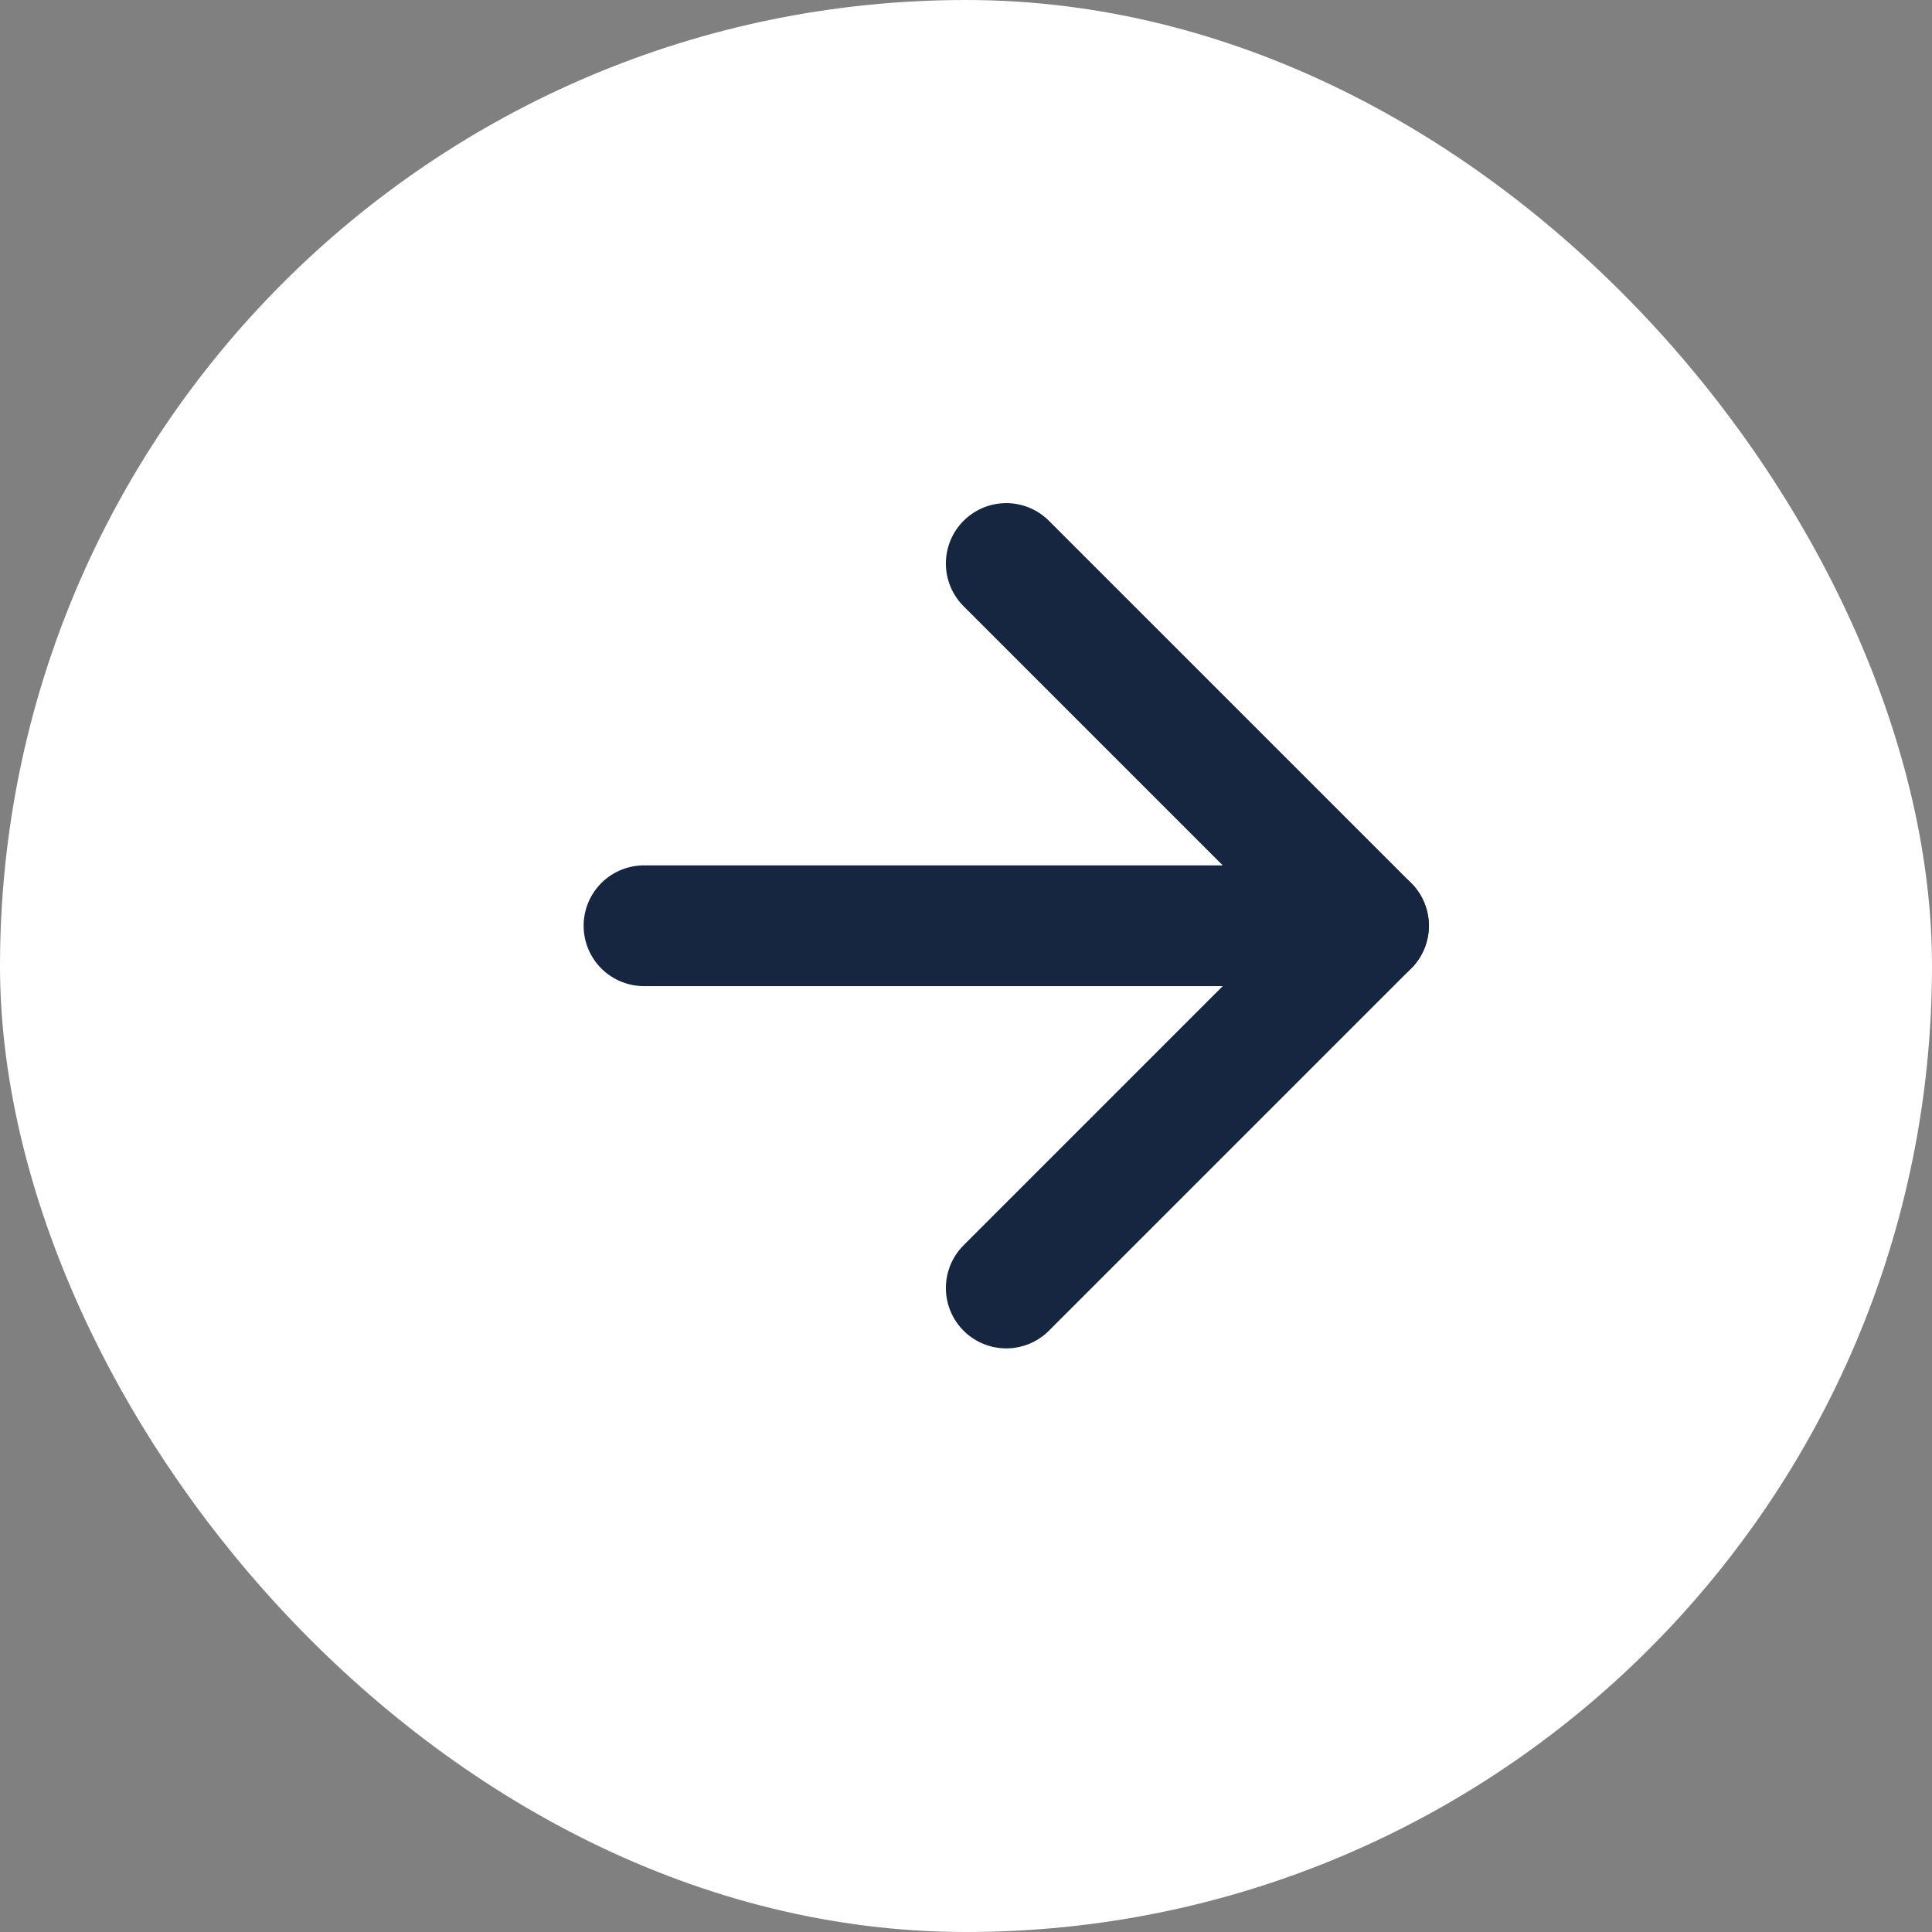
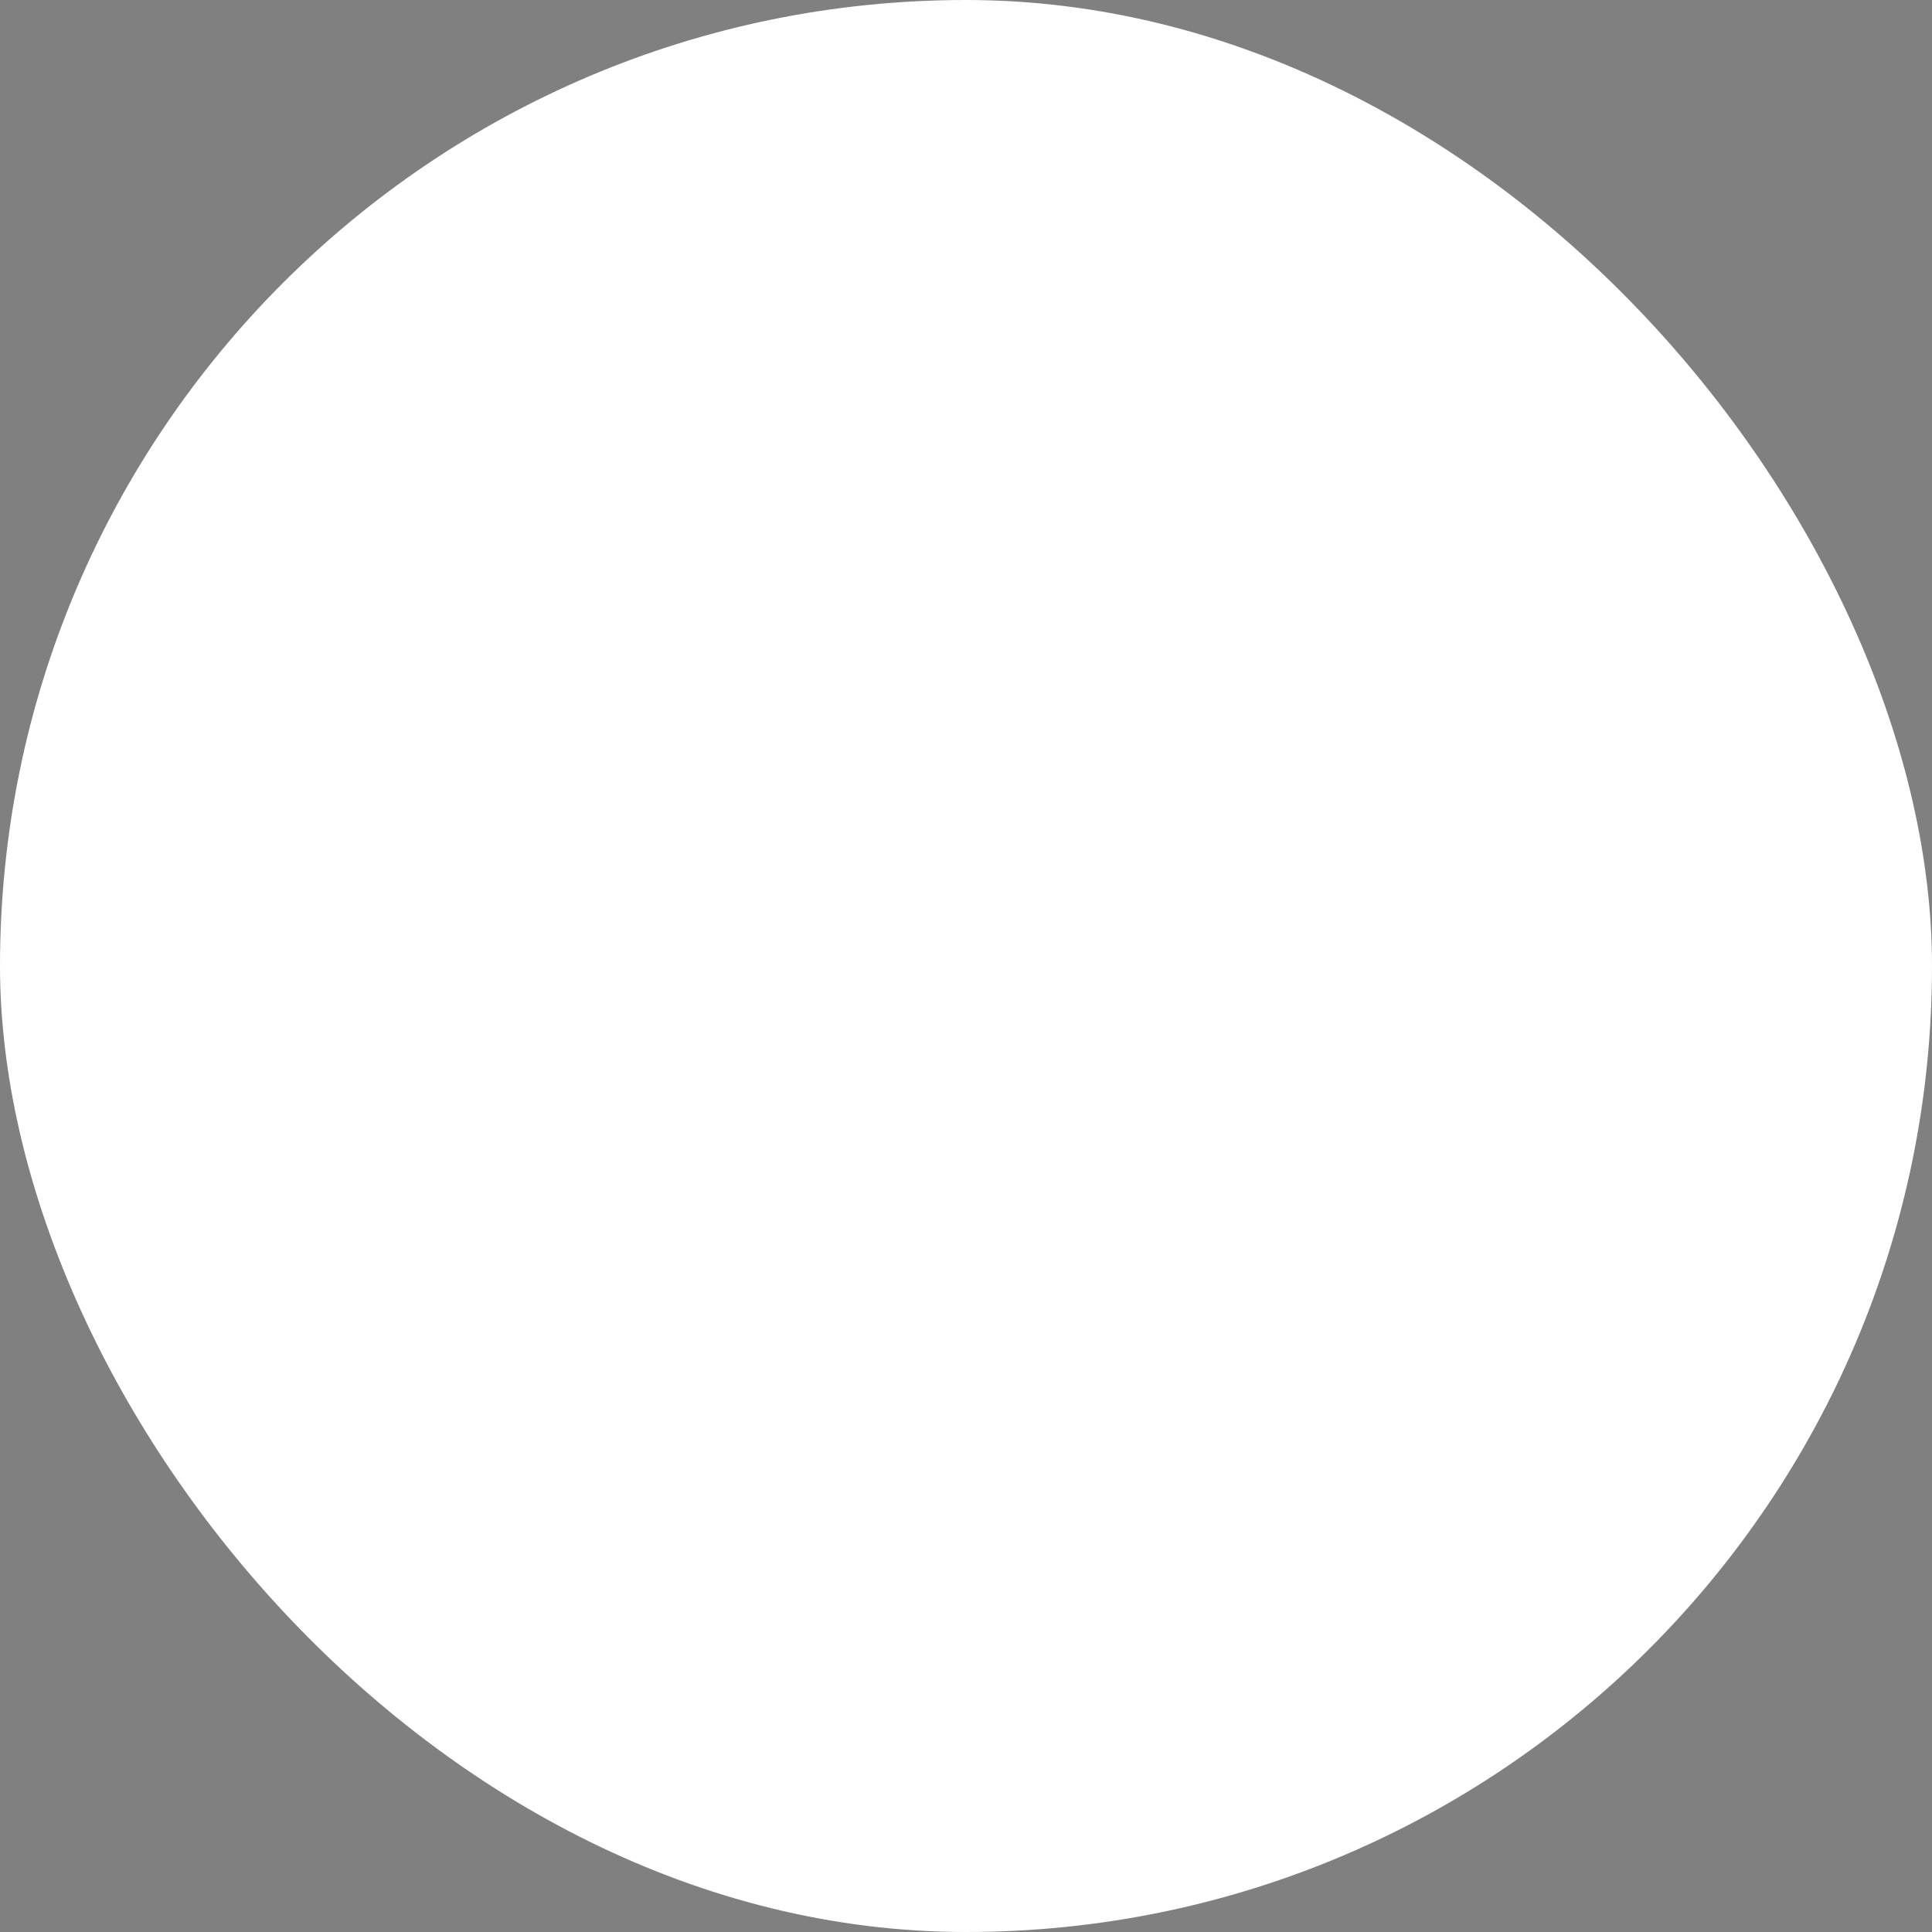
<svg xmlns="http://www.w3.org/2000/svg" width="24" height="24" viewBox="0 0 24 24" fill="none">
  <rect x="0" y="0" width="24" height="24" fill="#808080" stroke="none" />
  <desc> Created with Pixso. </desc>
  <defs>
    <clipPath id="clip1896_1607">
-       <rect id="arrow_right" rx="12" width="24" height="24" fill="white" fill-opacity="0" />
-     </clipPath>
+       </clipPath>
  </defs>
  <rect id="arrow_right" rx="12" width="24" height="24" fill="#FFFFFF" fill-opacity="1" />
  <g clip-path="url(#clip1896_1607)">
-     <path id="path" d="M8.02 12.23L8 12.25C7.58 12.25 7.25 11.91 7.25 11.5C7.25 11.08 7.58 10.75 8 10.75L8.02 10.76L8.02 12.23ZM16.98 10.76L17 10.75C17.41 10.75 17.75 11.08 17.75 11.5C17.75 11.91 17.41 12.25 17 12.25L16.98 12.23L16.98 10.76Z" fill="#000000" fill-opacity="0" fill-rule="nonzero" />
    <path id="path" d="M8 11.5L17 11.5" stroke="#162640" stroke-opacity="1" stroke-width="1.5" stroke-linejoin="round" stroke-linecap="round" />
-     <path id="path" d="M11.99 7.53L11.96 7.53C11.67 7.23 11.67 6.76 11.96 6.46C12.26 6.17 12.73 6.17 13.03 6.46L13.03 6.49L11.99 7.53ZM13.03 16.5L13.03 16.53C12.73 16.82 12.26 16.82 11.96 16.53C11.67 16.23 11.67 15.76 11.96 15.46L11.99 15.46L13.03 16.5Z" fill="#000000" fill-opacity="0" fill-rule="nonzero" />
-     <path id="path" d="M12.5 7L17 11.5L12.5 16" stroke="#162640" stroke-opacity="1" stroke-width="1.5" stroke-linejoin="round" stroke-linecap="round" />
  </g>
</svg>